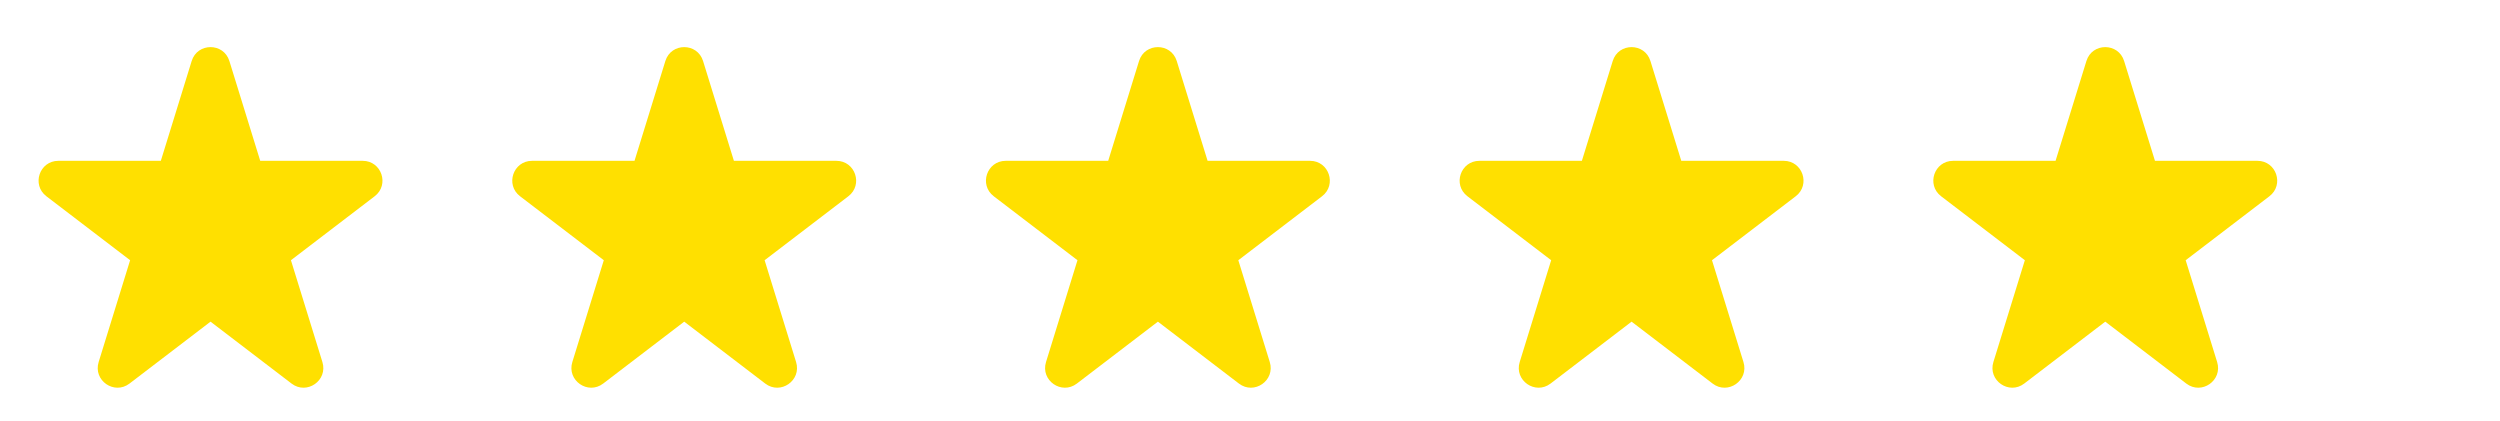
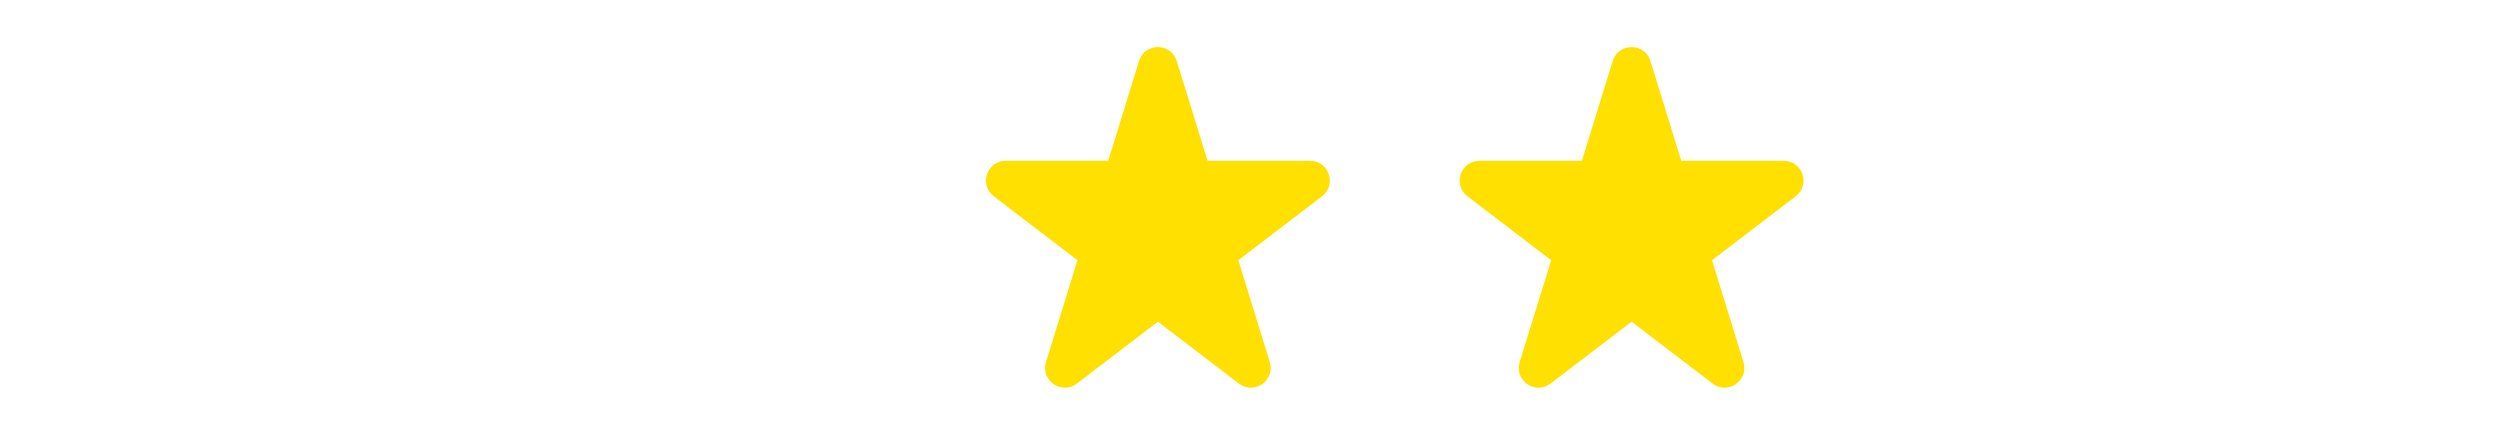
<svg xmlns="http://www.w3.org/2000/svg" width="190" height="32" viewBox="0 0 190 32" fill="none">
-   <path d="M14.567 4.638C15.002 3.228 16.998 3.228 17.433 4.638L19.777 12.223H27.566C29 12.223 29.616 14.044 28.476 14.915L22.111 19.777L24.503 27.516C24.934 28.912 23.32 30.038 22.159 29.151L16 24.446L9.841 29.151C8.68 30.038 7.066 28.912 7.497 27.516L9.889 19.777L3.524 14.915C2.384 14.044 3 12.223 4.434 12.223H12.223L14.567 4.638Z" fill="#FFE000" />
-   <path d="M50.567 4.638C51.002 3.228 52.998 3.228 53.433 4.638L55.777 12.223H63.566C65 12.223 65.616 14.044 64.476 14.915L58.111 19.777L60.503 27.516C60.934 28.912 59.32 30.038 58.159 29.151L52 24.446L45.841 29.151C44.68 30.038 43.066 28.912 43.497 27.516L45.889 19.777L39.524 14.915C38.384 14.044 39 12.223 40.434 12.223H48.223L50.567 4.638Z" fill="#FFE000" />
  <path d="M86.567 4.638C87.002 3.228 88.998 3.228 89.433 4.638L91.777 12.223H99.566C101 12.223 101.616 14.044 100.476 14.915L94.112 19.777L96.503 27.516C96.934 28.912 95.32 30.038 94.159 29.151L88 24.446L81.841 29.151C80.68 30.038 79.066 28.912 79.497 27.516L81.888 19.777L75.524 14.915C74.384 14.044 75 12.223 76.434 12.223H84.223L86.567 4.638Z" fill="#FFE000" />
  <path d="M122.567 4.638C123.002 3.228 124.998 3.228 125.433 4.638L127.777 12.223H135.566C137 12.223 137.616 14.044 136.476 14.915L130.111 19.777L132.503 27.516C132.934 28.912 131.32 30.038 130.159 29.151L124 24.446L117.841 29.151C116.68 30.038 115.066 28.912 115.497 27.516L117.889 19.777L111.524 14.915C110.384 14.044 111 12.223 112.434 12.223H120.223L122.567 4.638Z" fill="#FFE000" />
-   <path d="M158.567 4.638C159.002 3.228 160.998 3.228 161.433 4.638L163.777 12.223H171.566C173 12.223 173.616 14.044 172.476 14.915L166.111 19.777L168.503 27.516C168.934 28.912 167.32 30.038 166.159 29.151L160 24.446L153.841 29.151C152.68 30.038 151.066 28.912 151.497 27.516L153.889 19.777L147.524 14.915C146.384 14.044 147 12.223 148.434 12.223H156.223L158.567 4.638Z" fill="#FFE000" />
</svg>